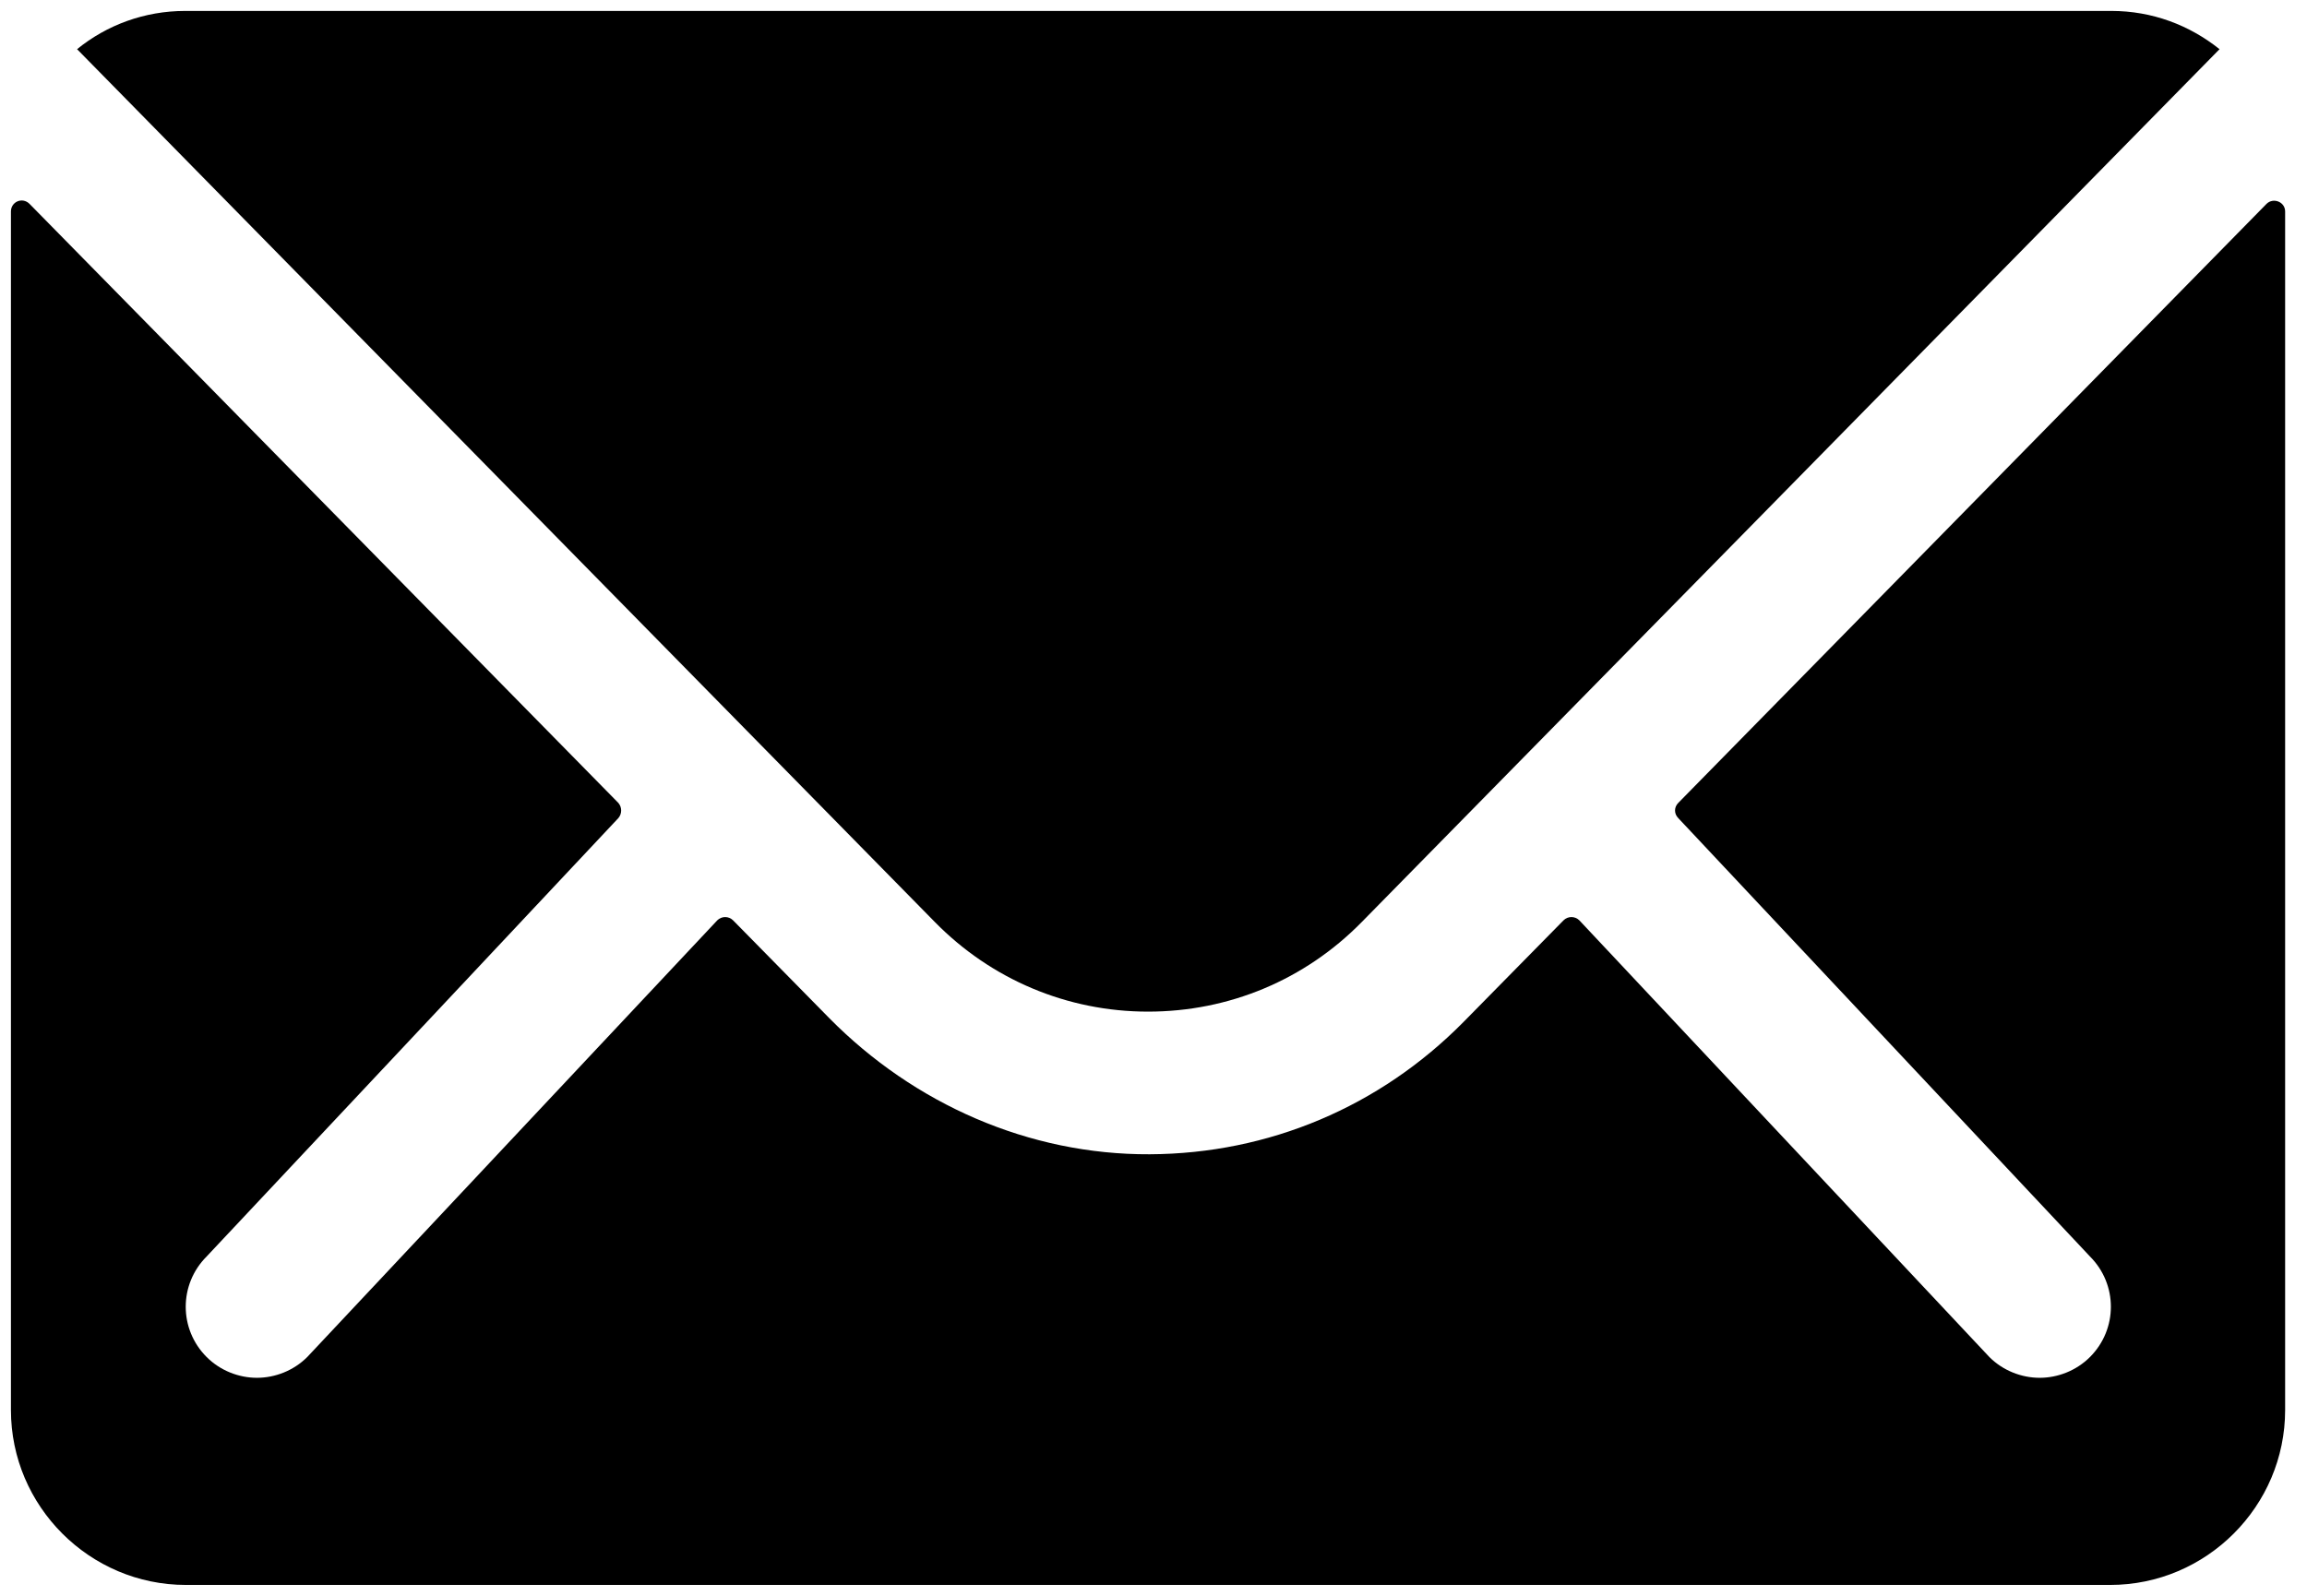
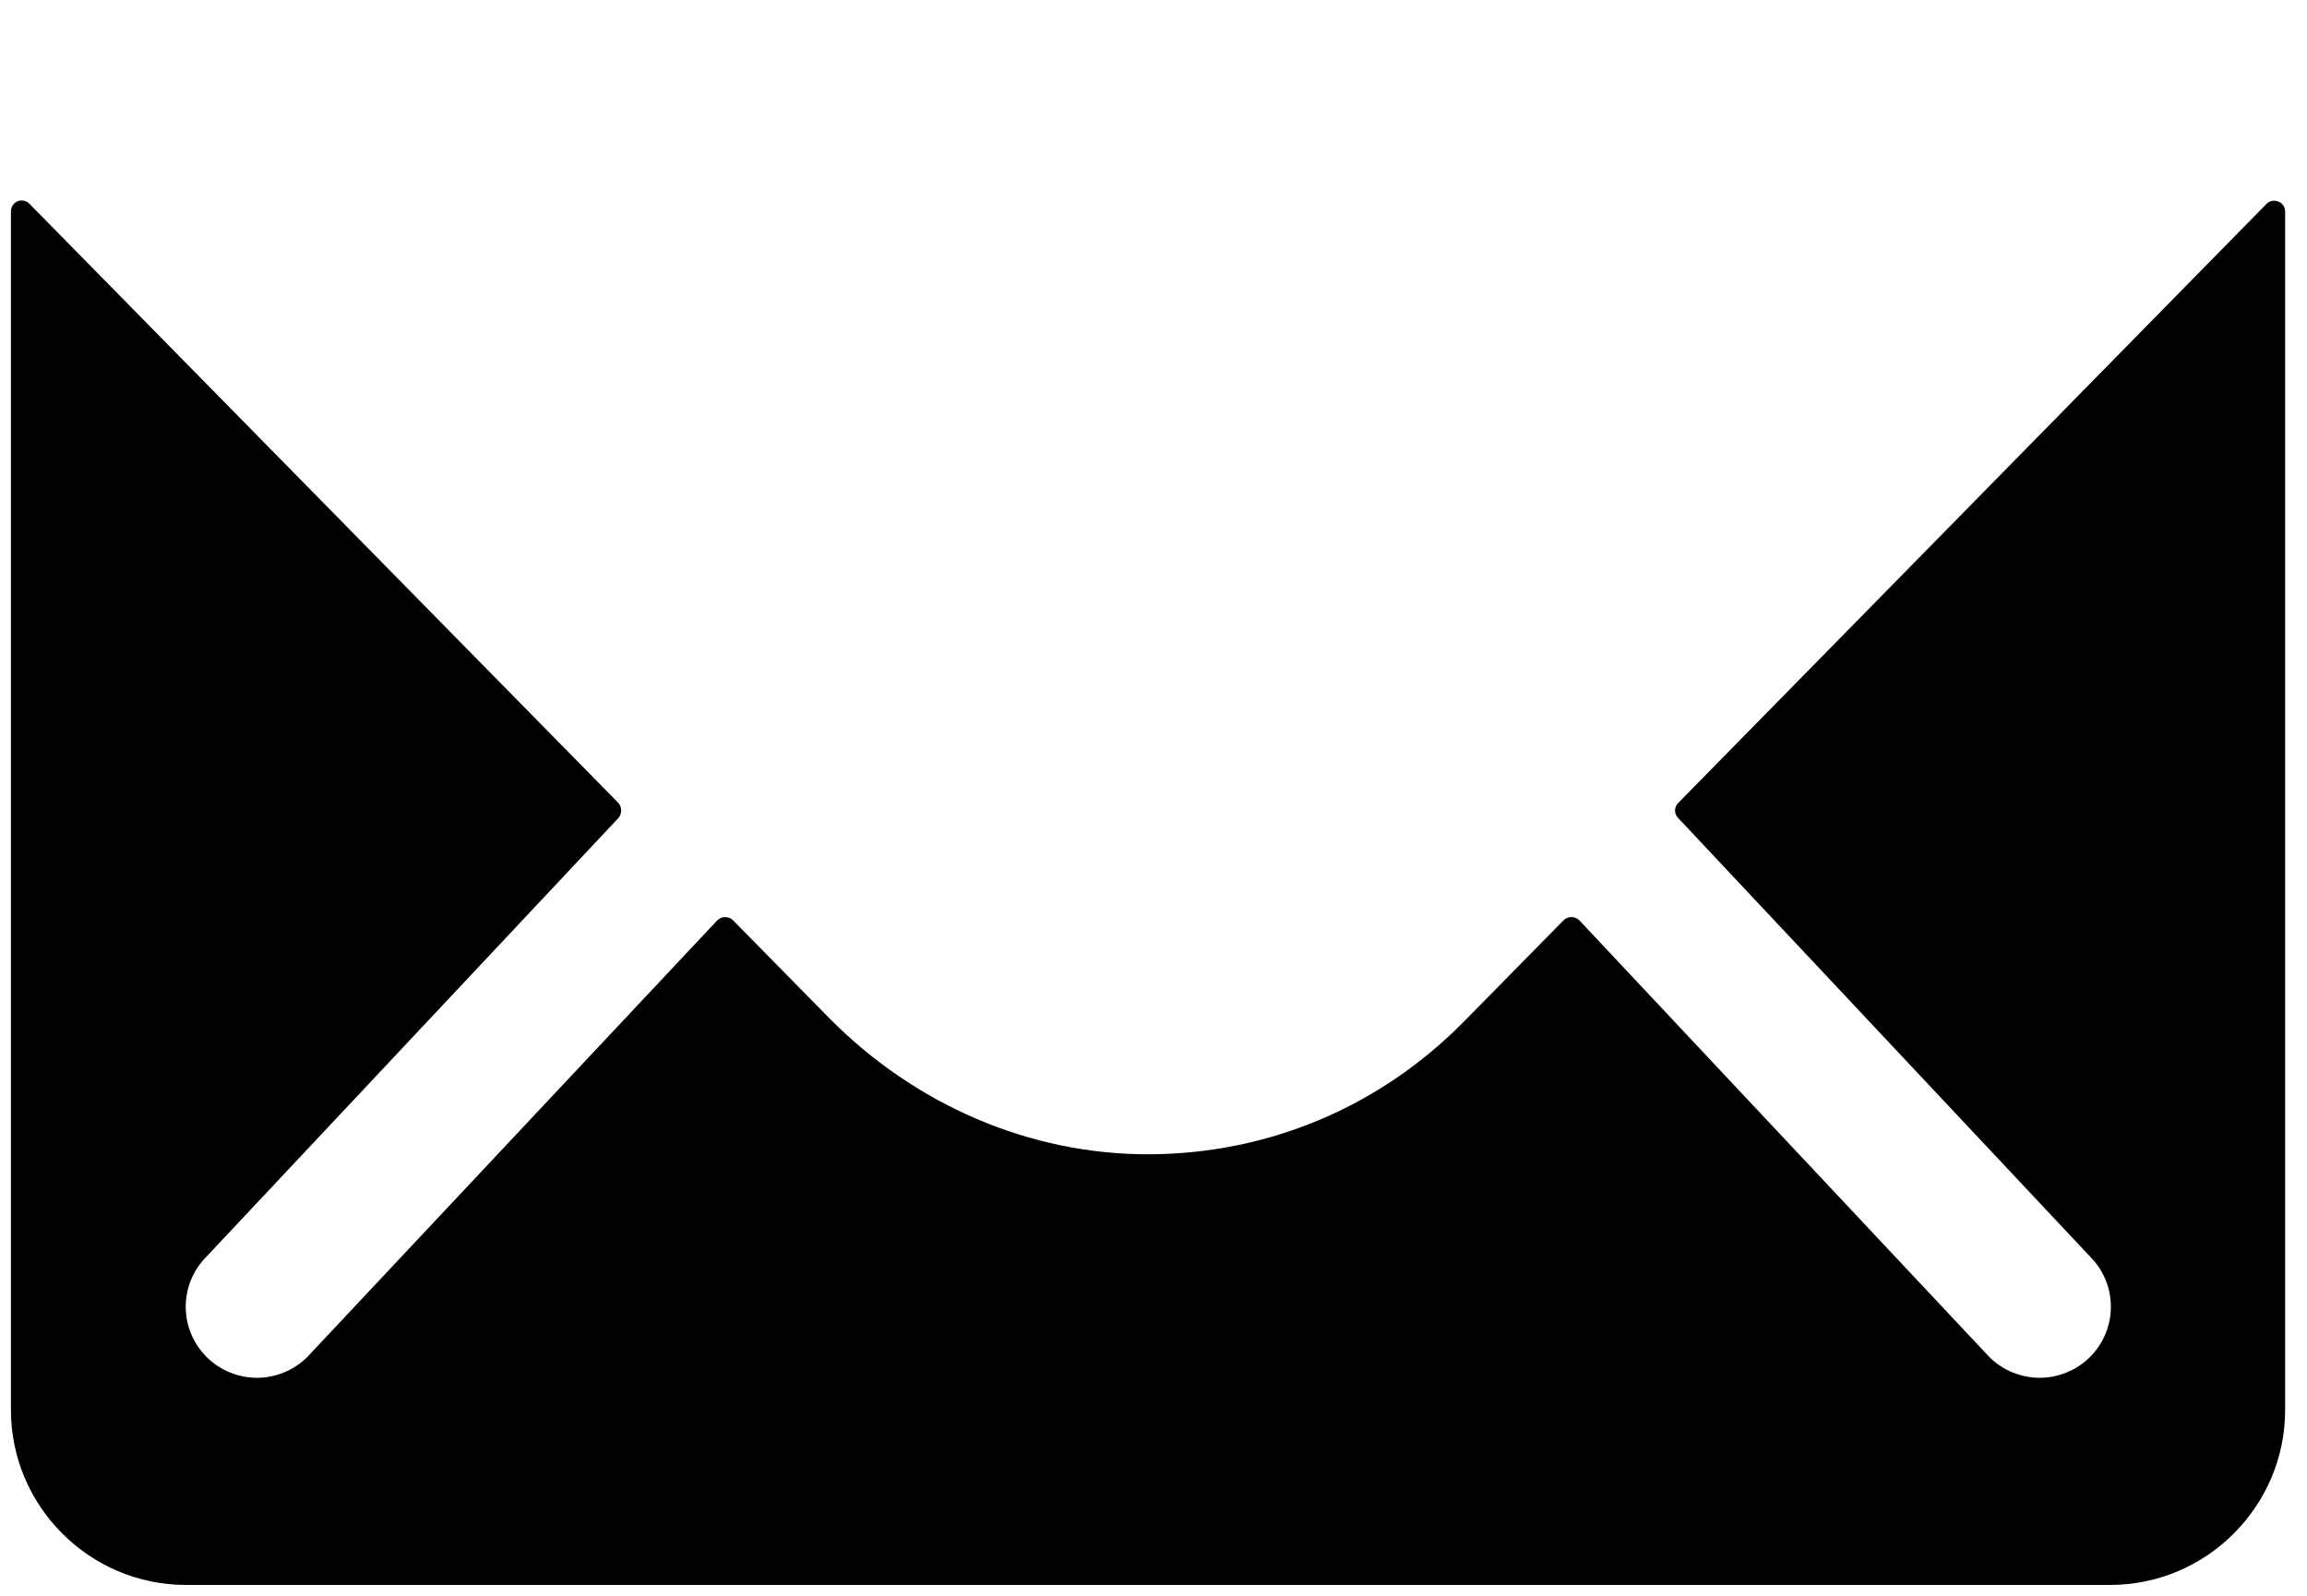
<svg xmlns="http://www.w3.org/2000/svg" version="1.1" id="Calque_1" x="0px" y="0px" viewBox="0 0 422 292" style="enable-background:new 0 0 422 292;" xml:space="preserve">
  <path d="M414.6,37.3L307,146.9c-0.8,0.8-0.8,2,0,2.8l75.3,80.2c5.1,5.1,5.1,13.3,0,18.4c-2.5,2.5-5.9,3.8-9.2,3.8s-6.7-1.3-9.2-3.8  l-75-79.9c-0.8-0.8-2.1-0.8-2.9,0L267.7,187c-15.3,15.5-35.6,24.1-57.4,24.2c-22.1,0.1-43.1-9.2-58.6-24.9l-17.6-17.9  c-0.8-0.8-2.1-0.8-2.9,0l-75,79.9c-2.5,2.5-5.9,3.8-9.2,3.8s-6.7-1.3-9.2-3.8c-5.1-5.1-5.1-13.3,0-18.4l75.3-80.2  c0.7-0.8,0.7-2,0-2.8L5.4,37.3C4.1,36,2,36.9,2,38.7V258c0,17.6,14.4,32,32,32h352c17.6,0,32-14.4,32-32V38.7  C418,36.9,415.8,36.1,414.6,37.3z" />
-   <path d="M210,185.1c14.8,0,28.7-5.8,39.1-16.4L406,9c-5.5-4.4-12.3-7-19.8-7H33.9c-7.5,0-14.4,2.6-19.8,7L171,168.7  C181.3,179.2,195.2,185.1,210,185.1z" />
</svg>